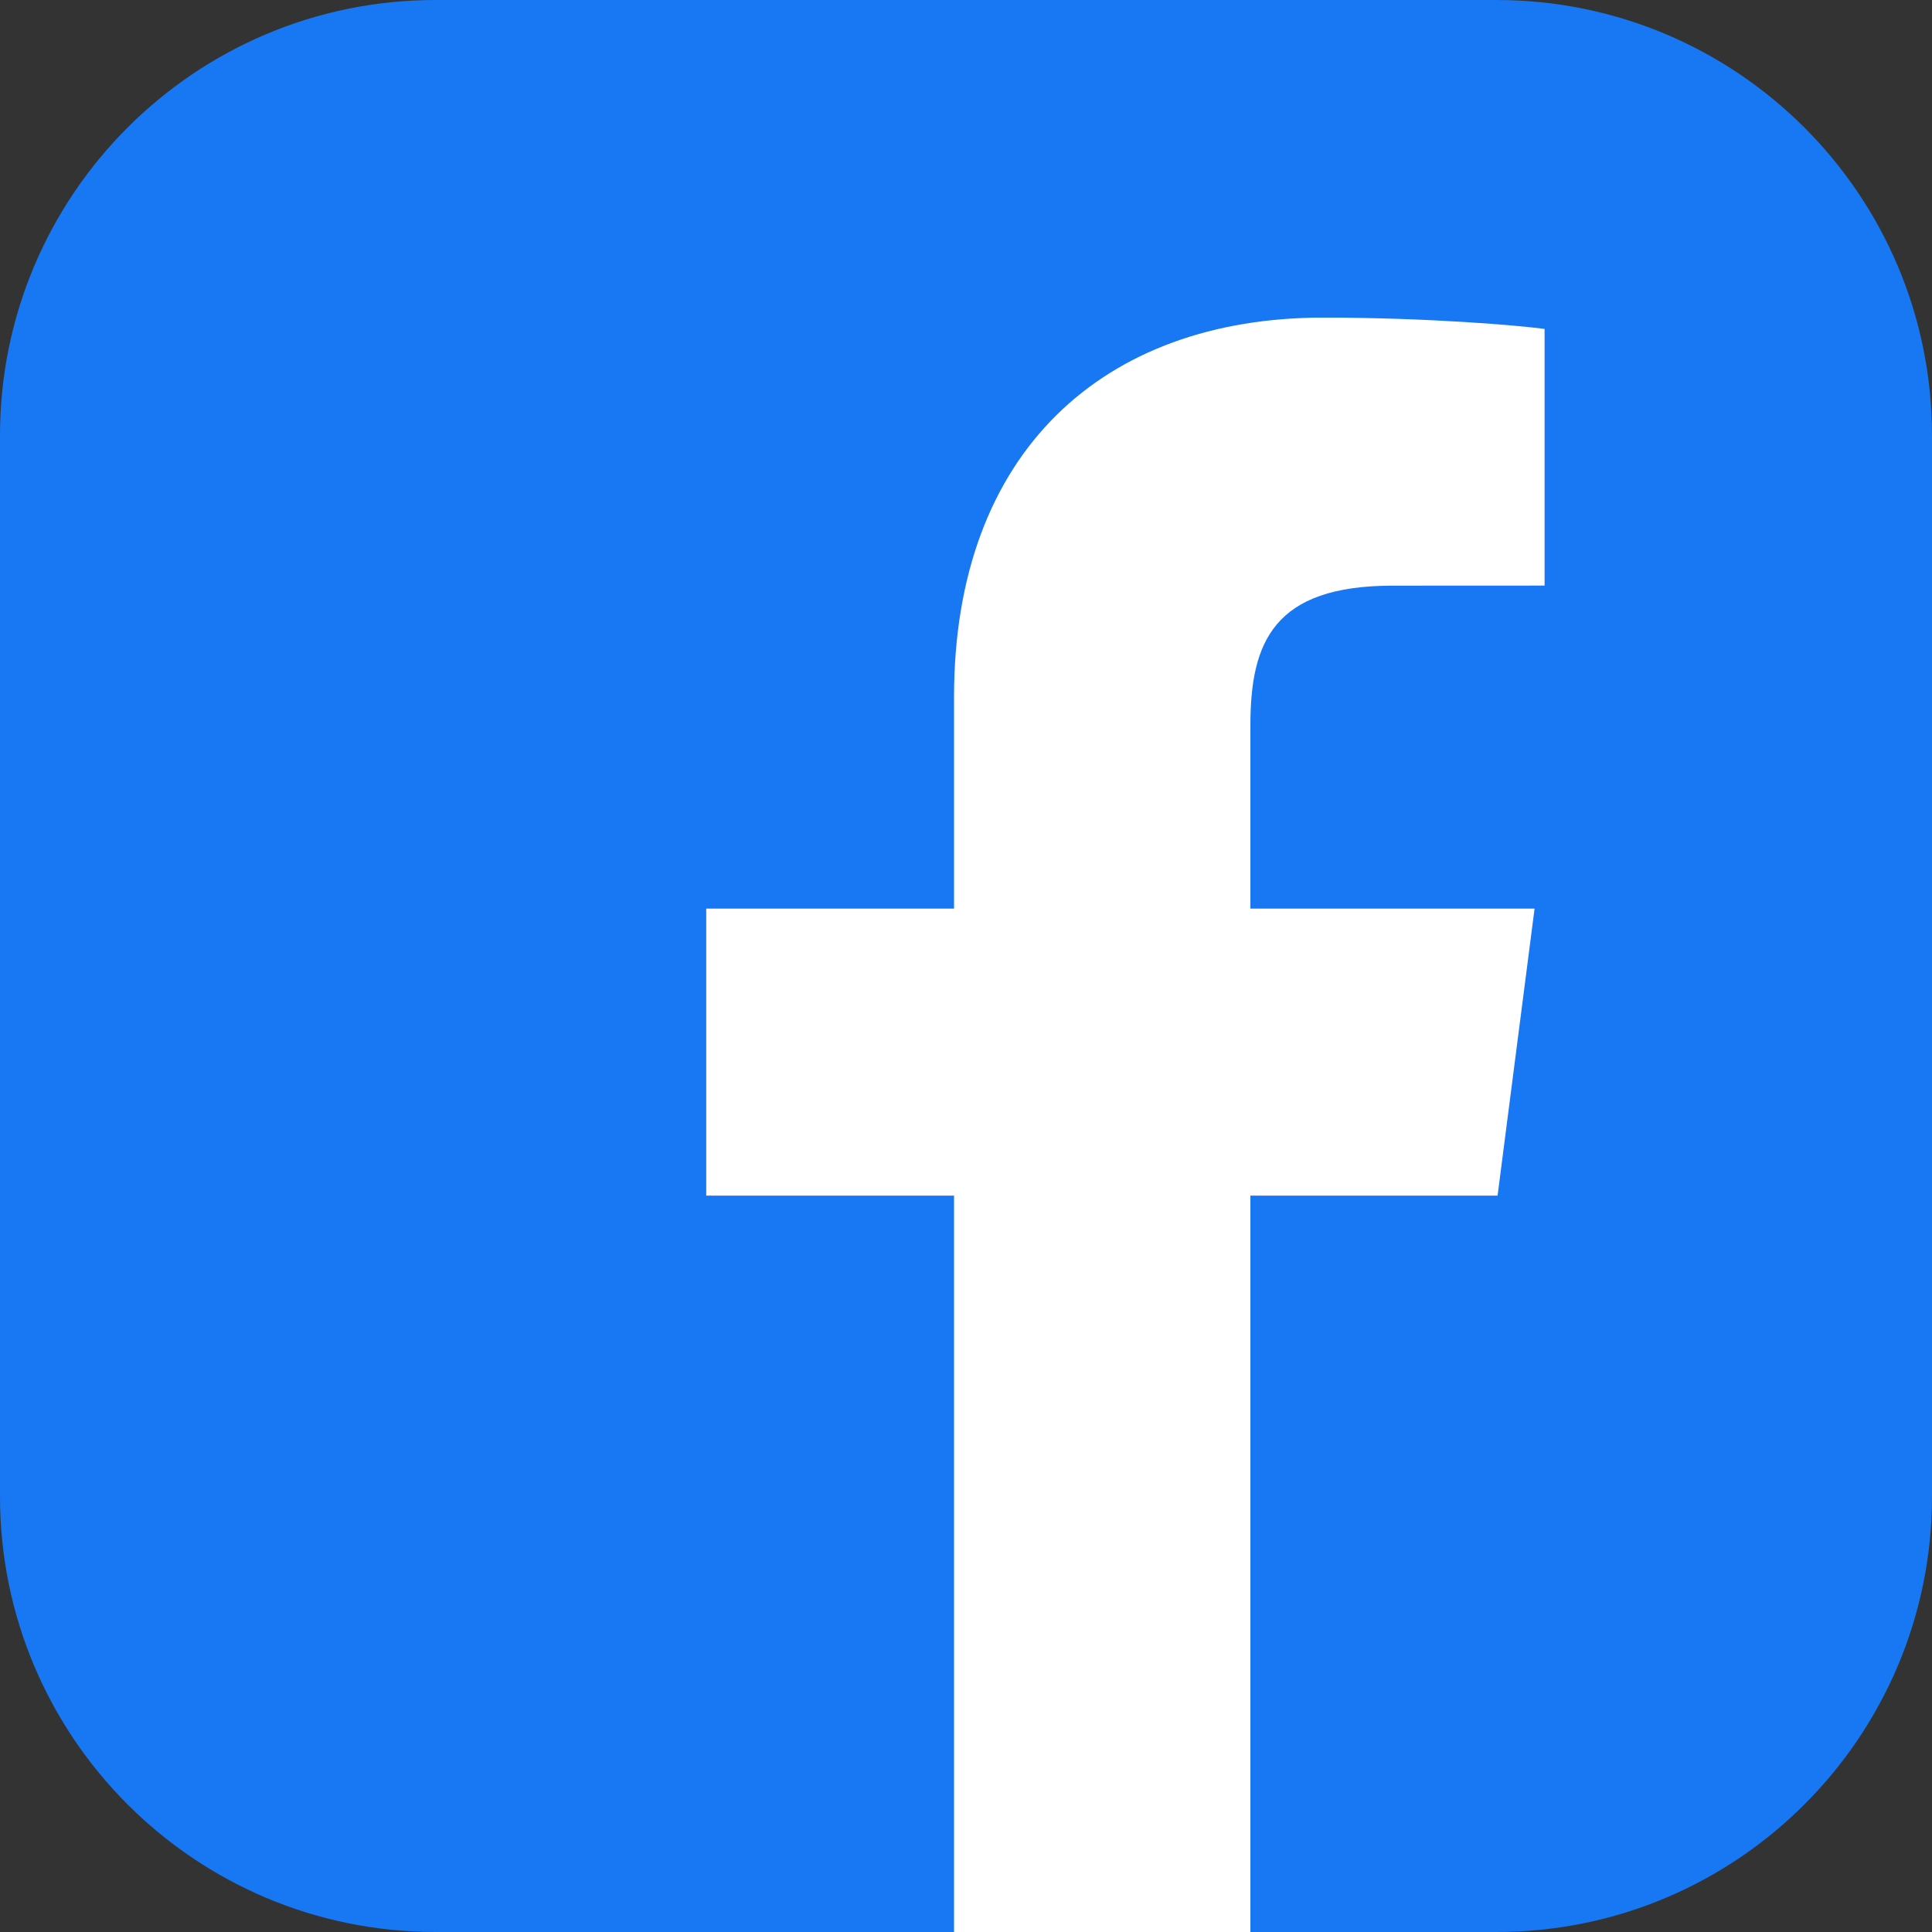
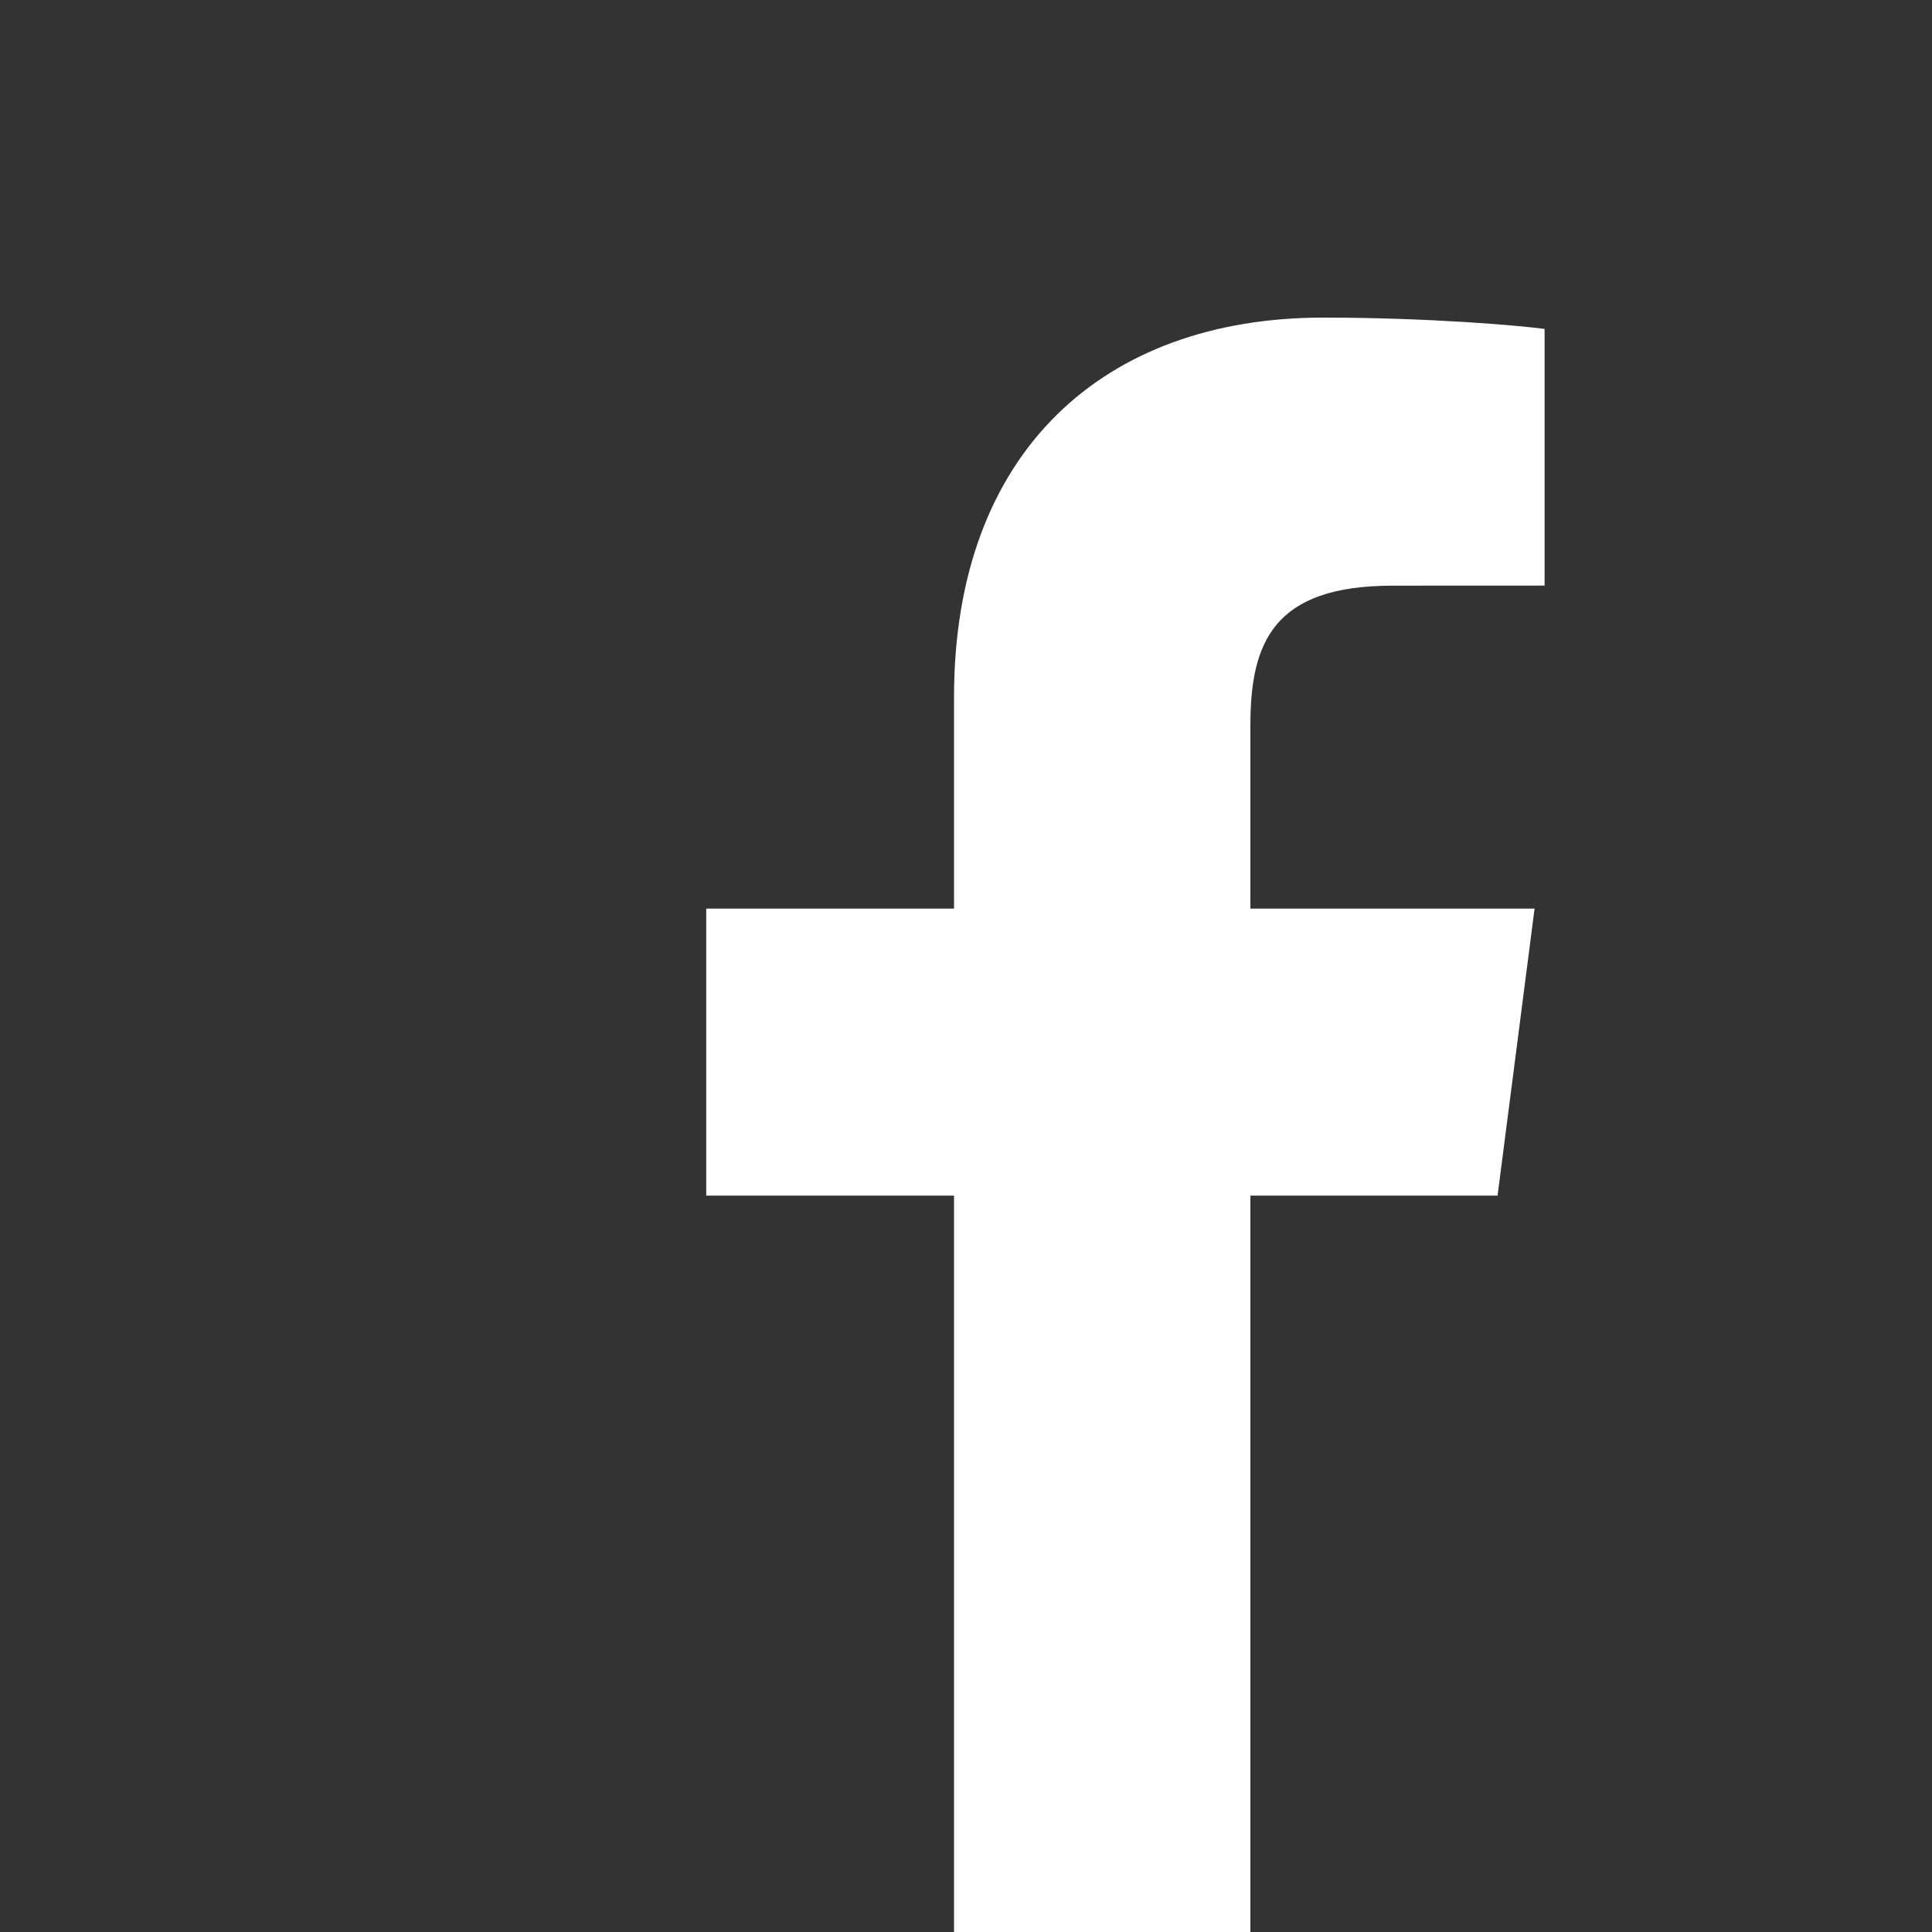
<svg xmlns="http://www.w3.org/2000/svg" version="1.1" id="圖層_1" x="0px" y="0px" width="320px" height="320px" viewBox="0 0 320 320" enable-background="new 0 0 320 320" xml:space="preserve">
  <rect x="0" y="0" width="320" height="320" fill="#333333" stroke="none" />
-   <path fill="#1877F2" d="M72.14,0h175.719C287.701,0,320,32.298,320,72.14v175.719C320,287.701,287.701,320,247.859,320H72.14  C32.298,320,0,287.701,0,247.859V72.14C0,32.298,32.298,0,72.14,0z" />
  <g id="g4682" transform="translate(307.705,120.553)">
    <path id="path4684" fill="#FFFFFF" d="M-100.6,199.447V77.478h40.941l6.128-47.537H-100.6V-0.407   c0-13.764,3.822-23.141,23.558-23.141l25.17-0.012v-42.515c-4.353-0.578-19.294-1.874-36.679-1.874   c-36.291,0-61.136,22.152-61.136,62.834V29.94h-41.045v47.537h41.045v121.97H-100.6z" />
  </g>
</svg>